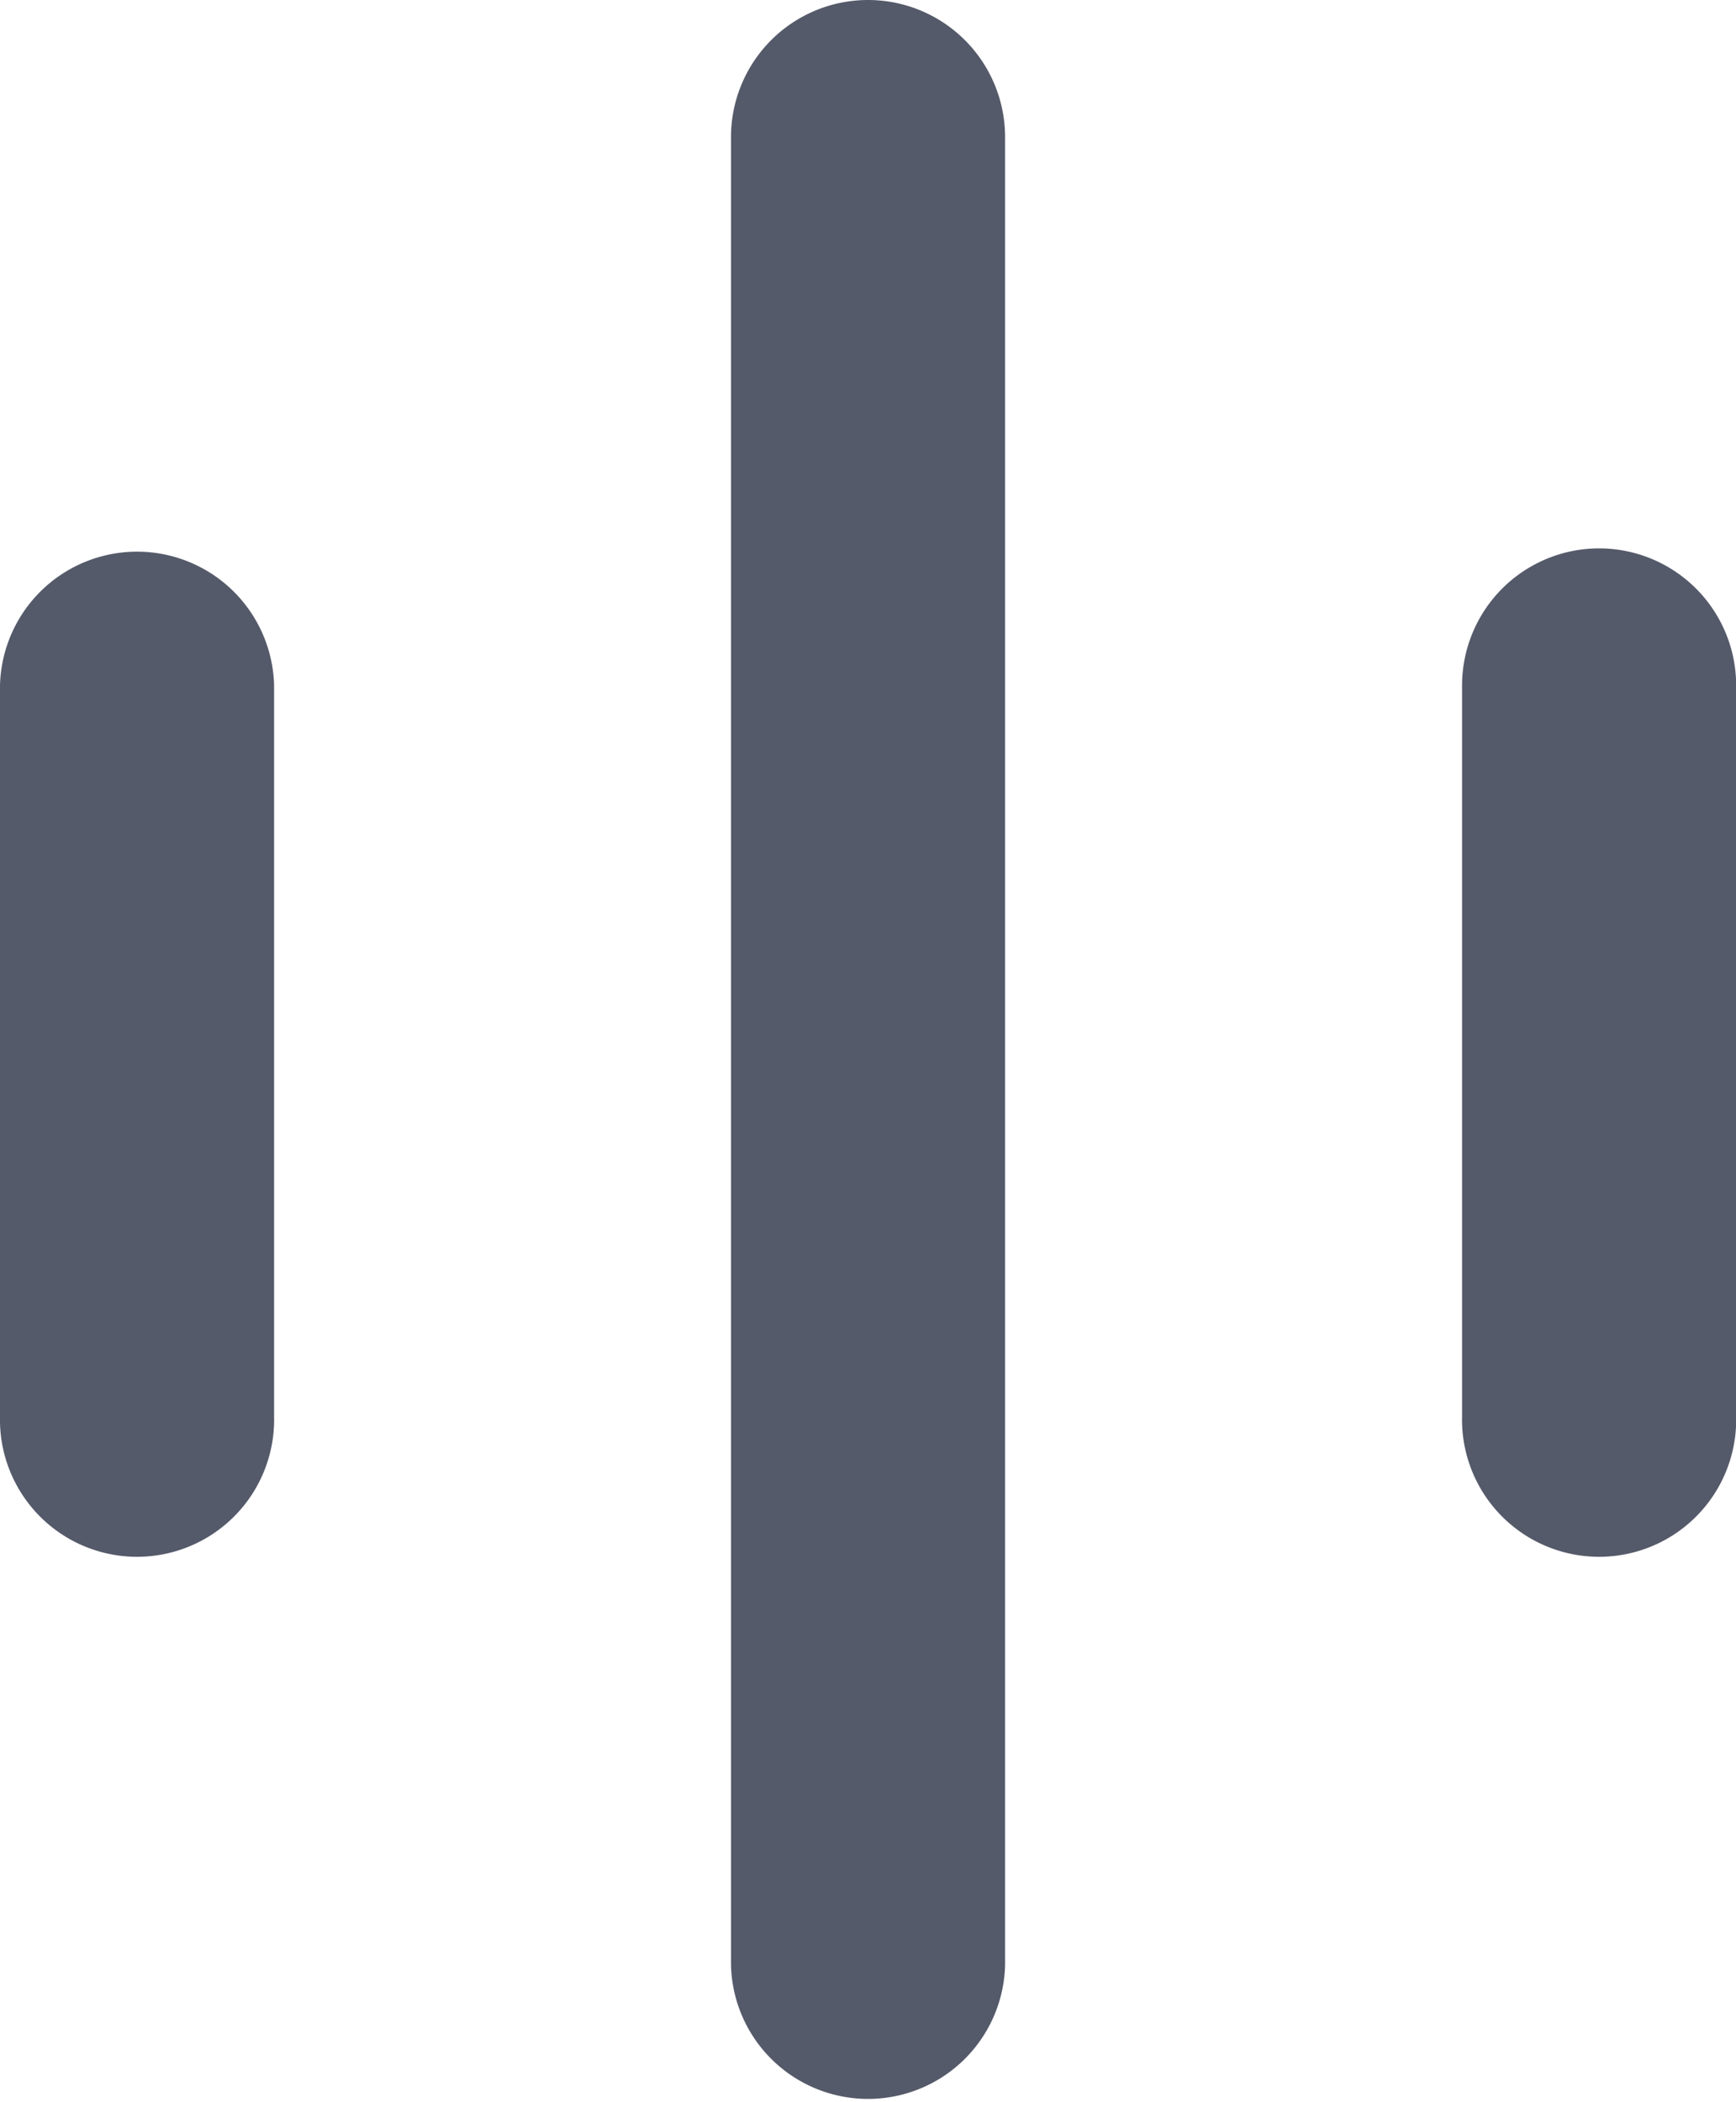
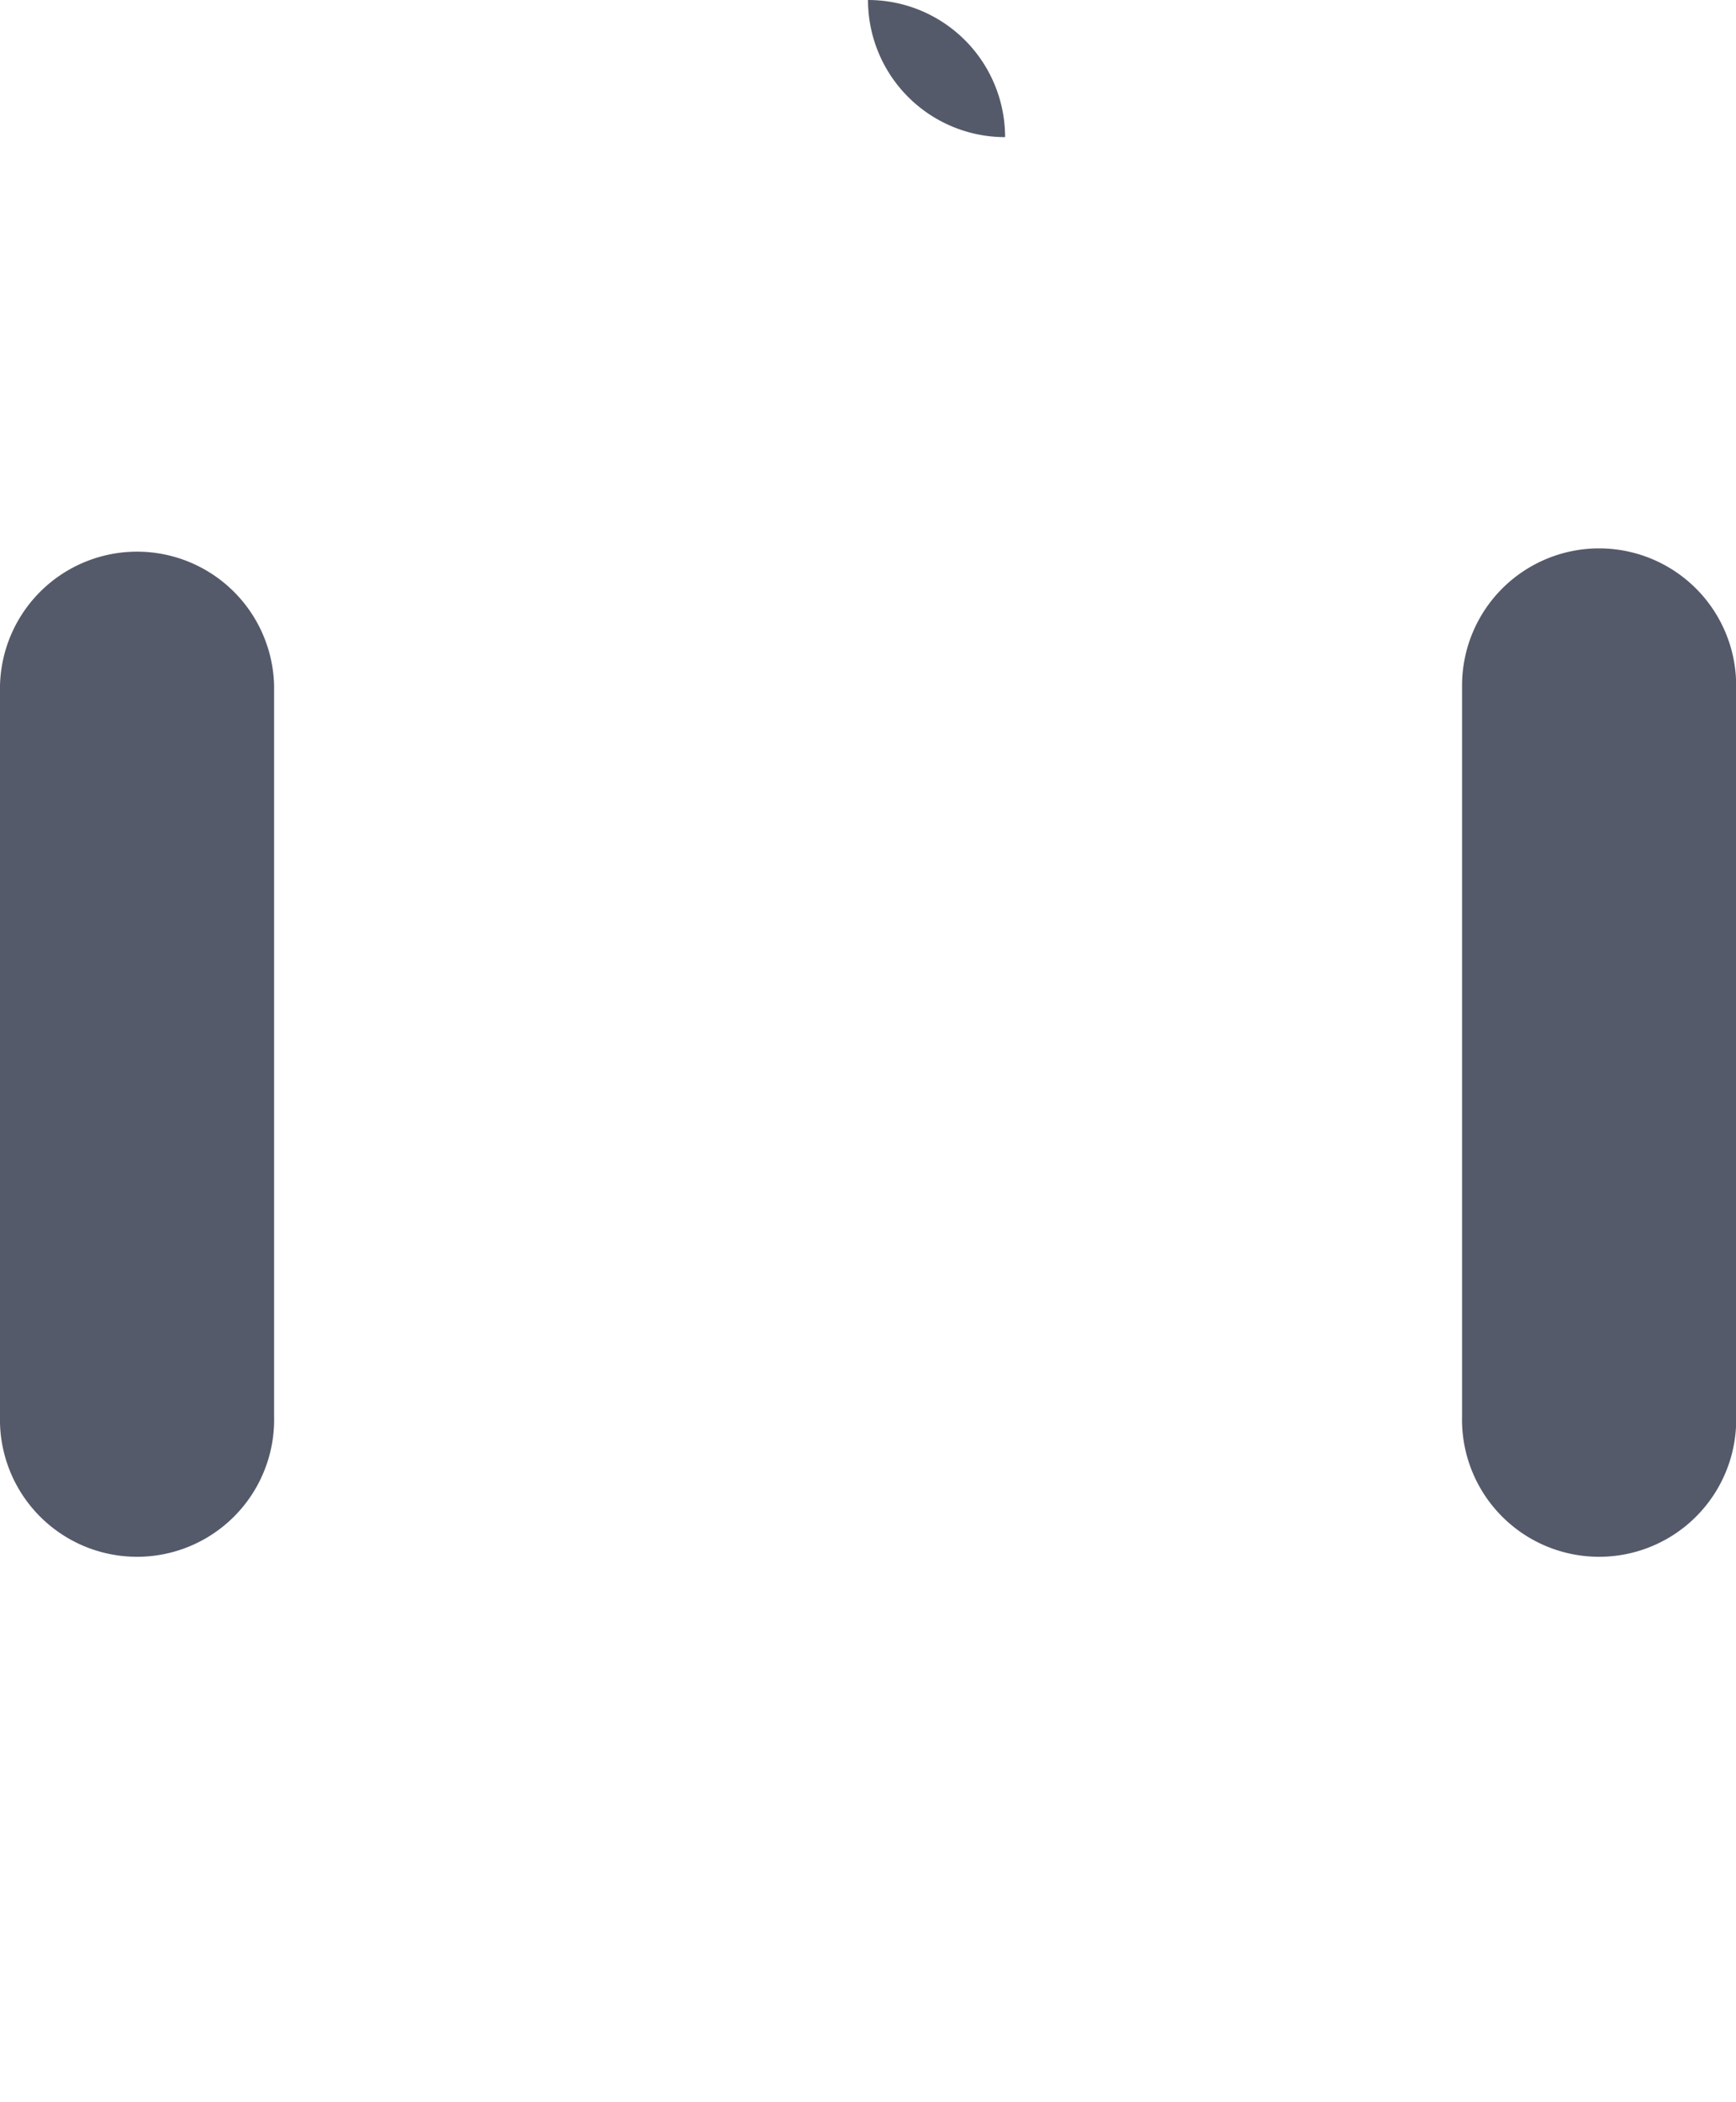
<svg xmlns="http://www.w3.org/2000/svg" id="menu-line-vertical" width="22.098" height="26.75" viewBox="0 0 22.098 26.75">
-   <path id="combo_shape" data-name="combo shape" d="M11.049,0a1.745,1.745,0,0,1,1.745,1.745V25.005a1.745,1.745,0,0,1-3.489,0V1.745A1.745,1.745,0,0,1,11.049,0Zm9.3,6.978A1.745,1.745,0,0,1,22.1,8.723v9.3a1.745,1.745,0,1,1-3.489,0v-9.3A1.745,1.745,0,0,1,20.353,6.978ZM3.489,8.723A1.745,1.745,0,0,0,0,8.723v9.3a1.745,1.745,0,1,0,3.489,0Z" fill="#555a6a" fill-rule="evenodd" />
+   <path id="combo_shape" data-name="combo shape" d="M11.049,0a1.745,1.745,0,0,1,1.745,1.745V25.005V1.745A1.745,1.745,0,0,1,11.049,0Zm9.3,6.978A1.745,1.745,0,0,1,22.1,8.723v9.3a1.745,1.745,0,1,1-3.489,0v-9.3A1.745,1.745,0,0,1,20.353,6.978ZM3.489,8.723A1.745,1.745,0,0,0,0,8.723v9.3a1.745,1.745,0,1,0,3.489,0Z" fill="#555a6a" fill-rule="evenodd" />
</svg>